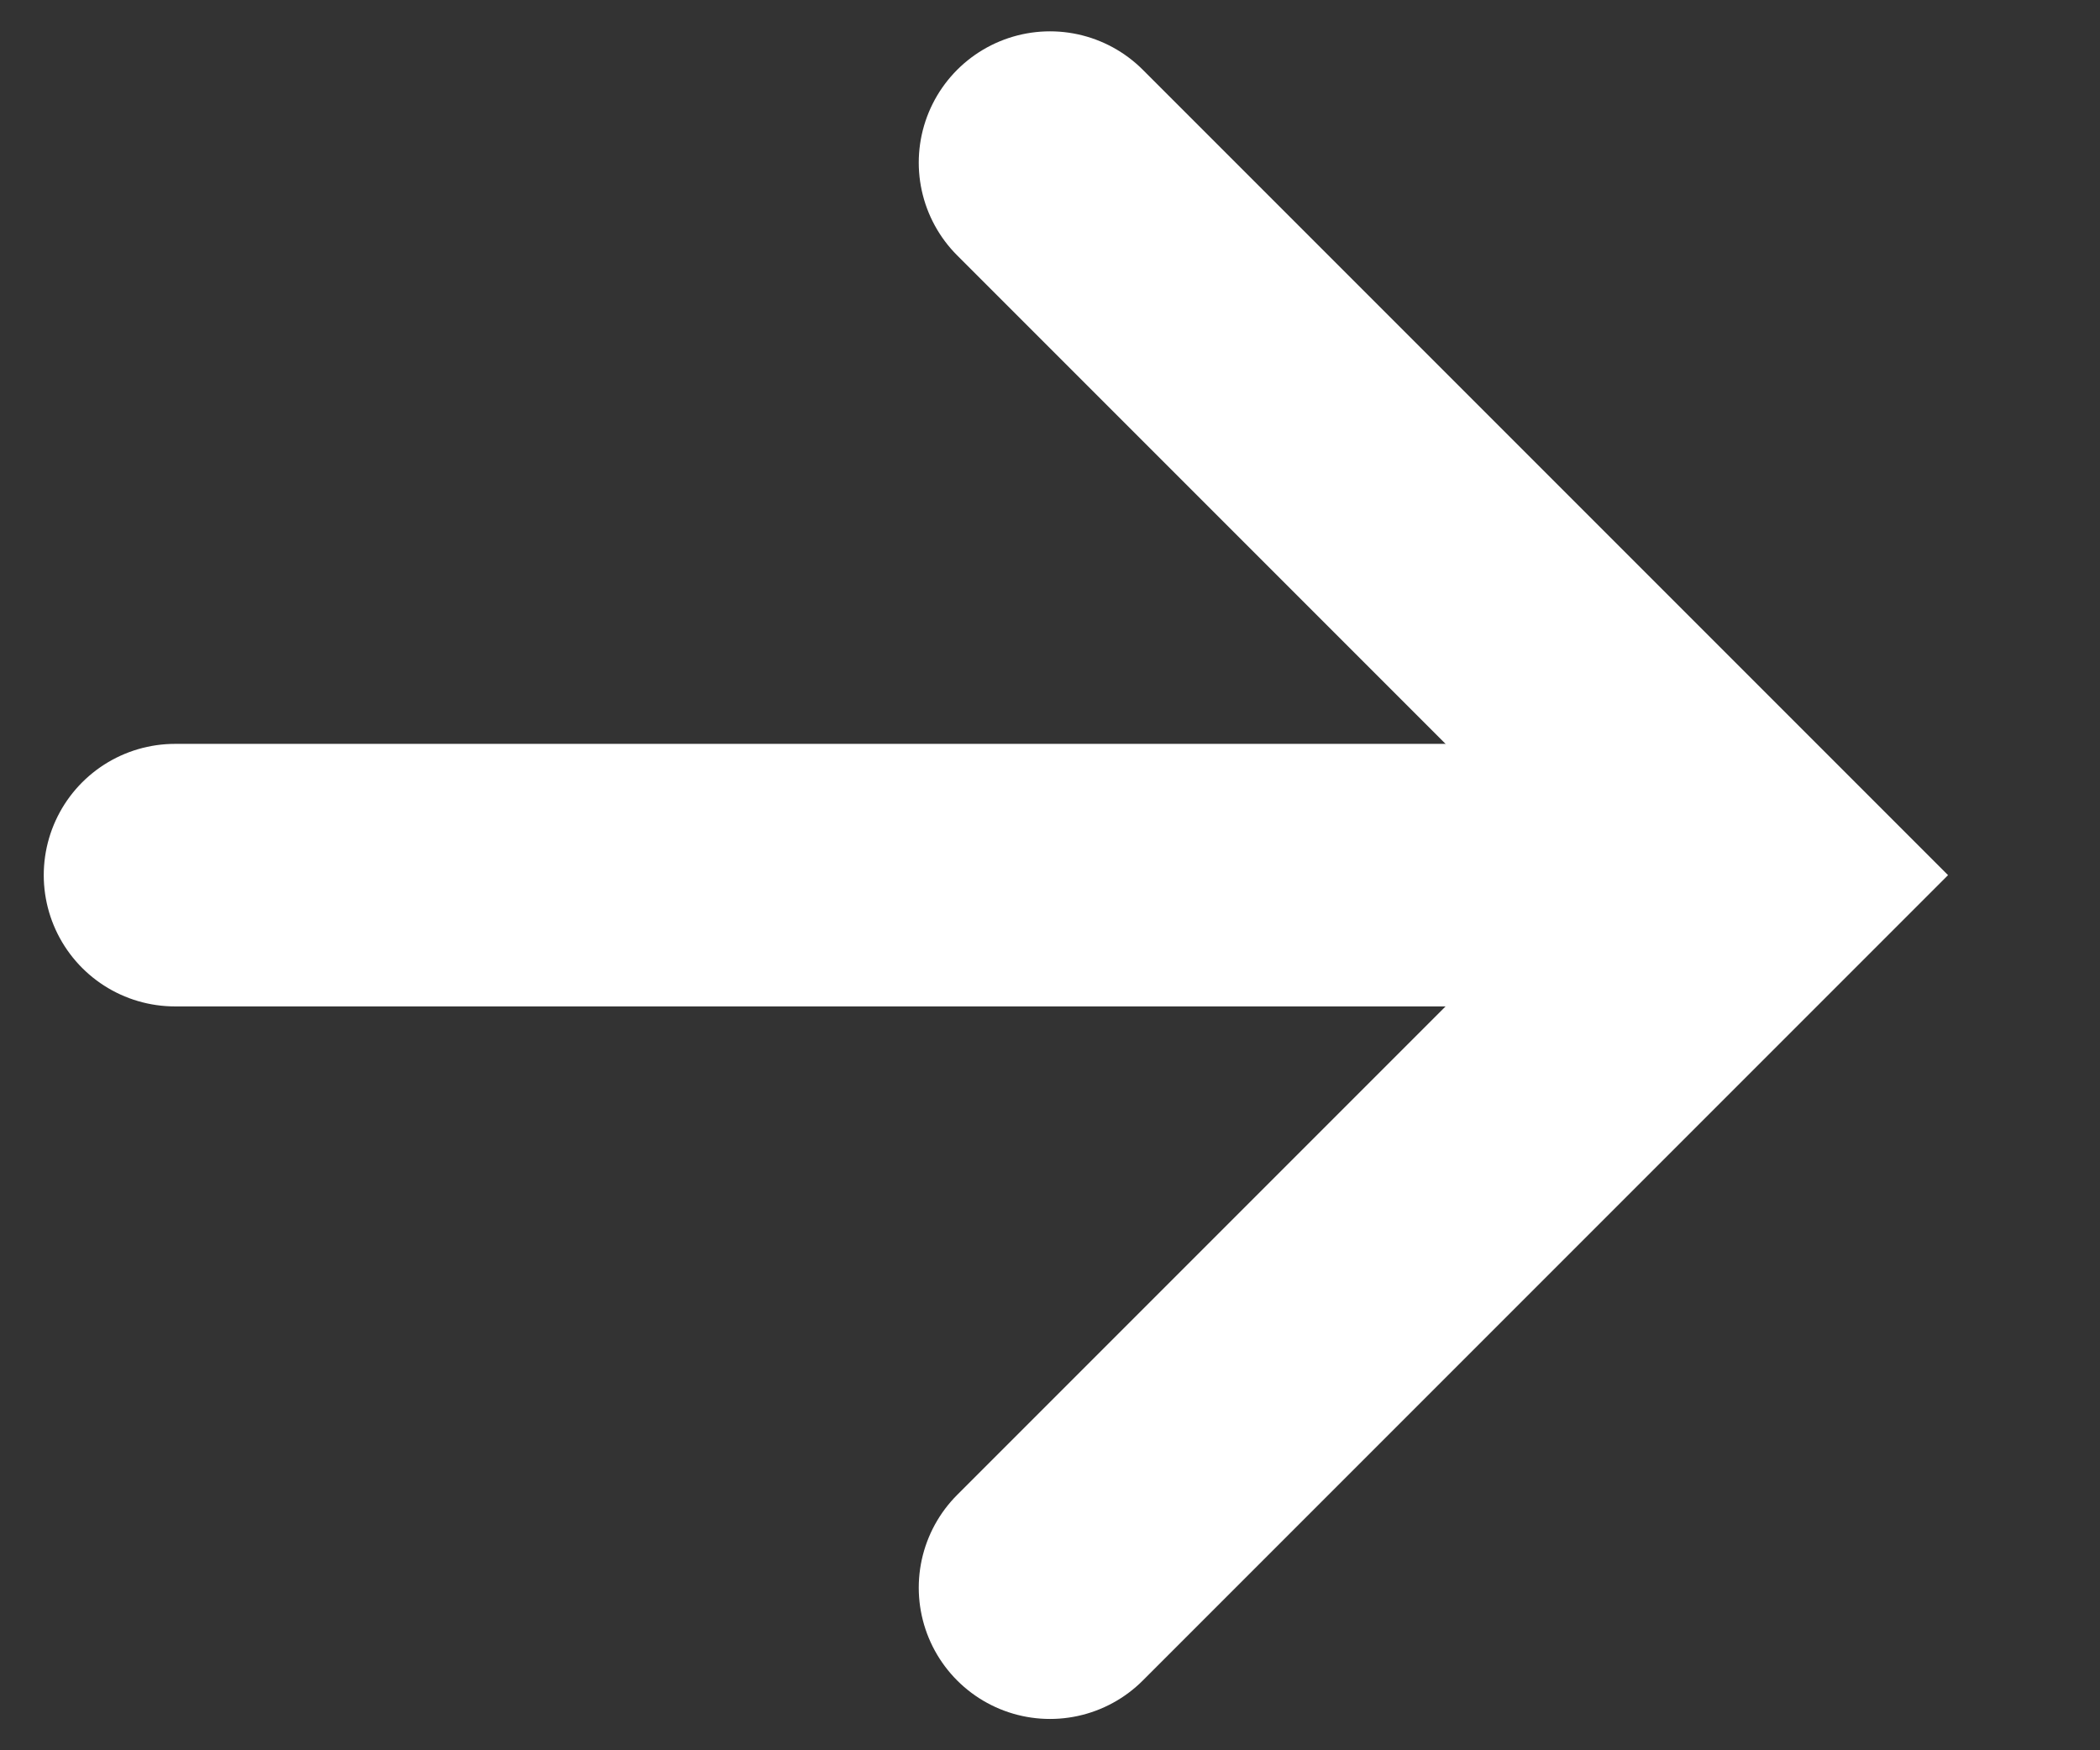
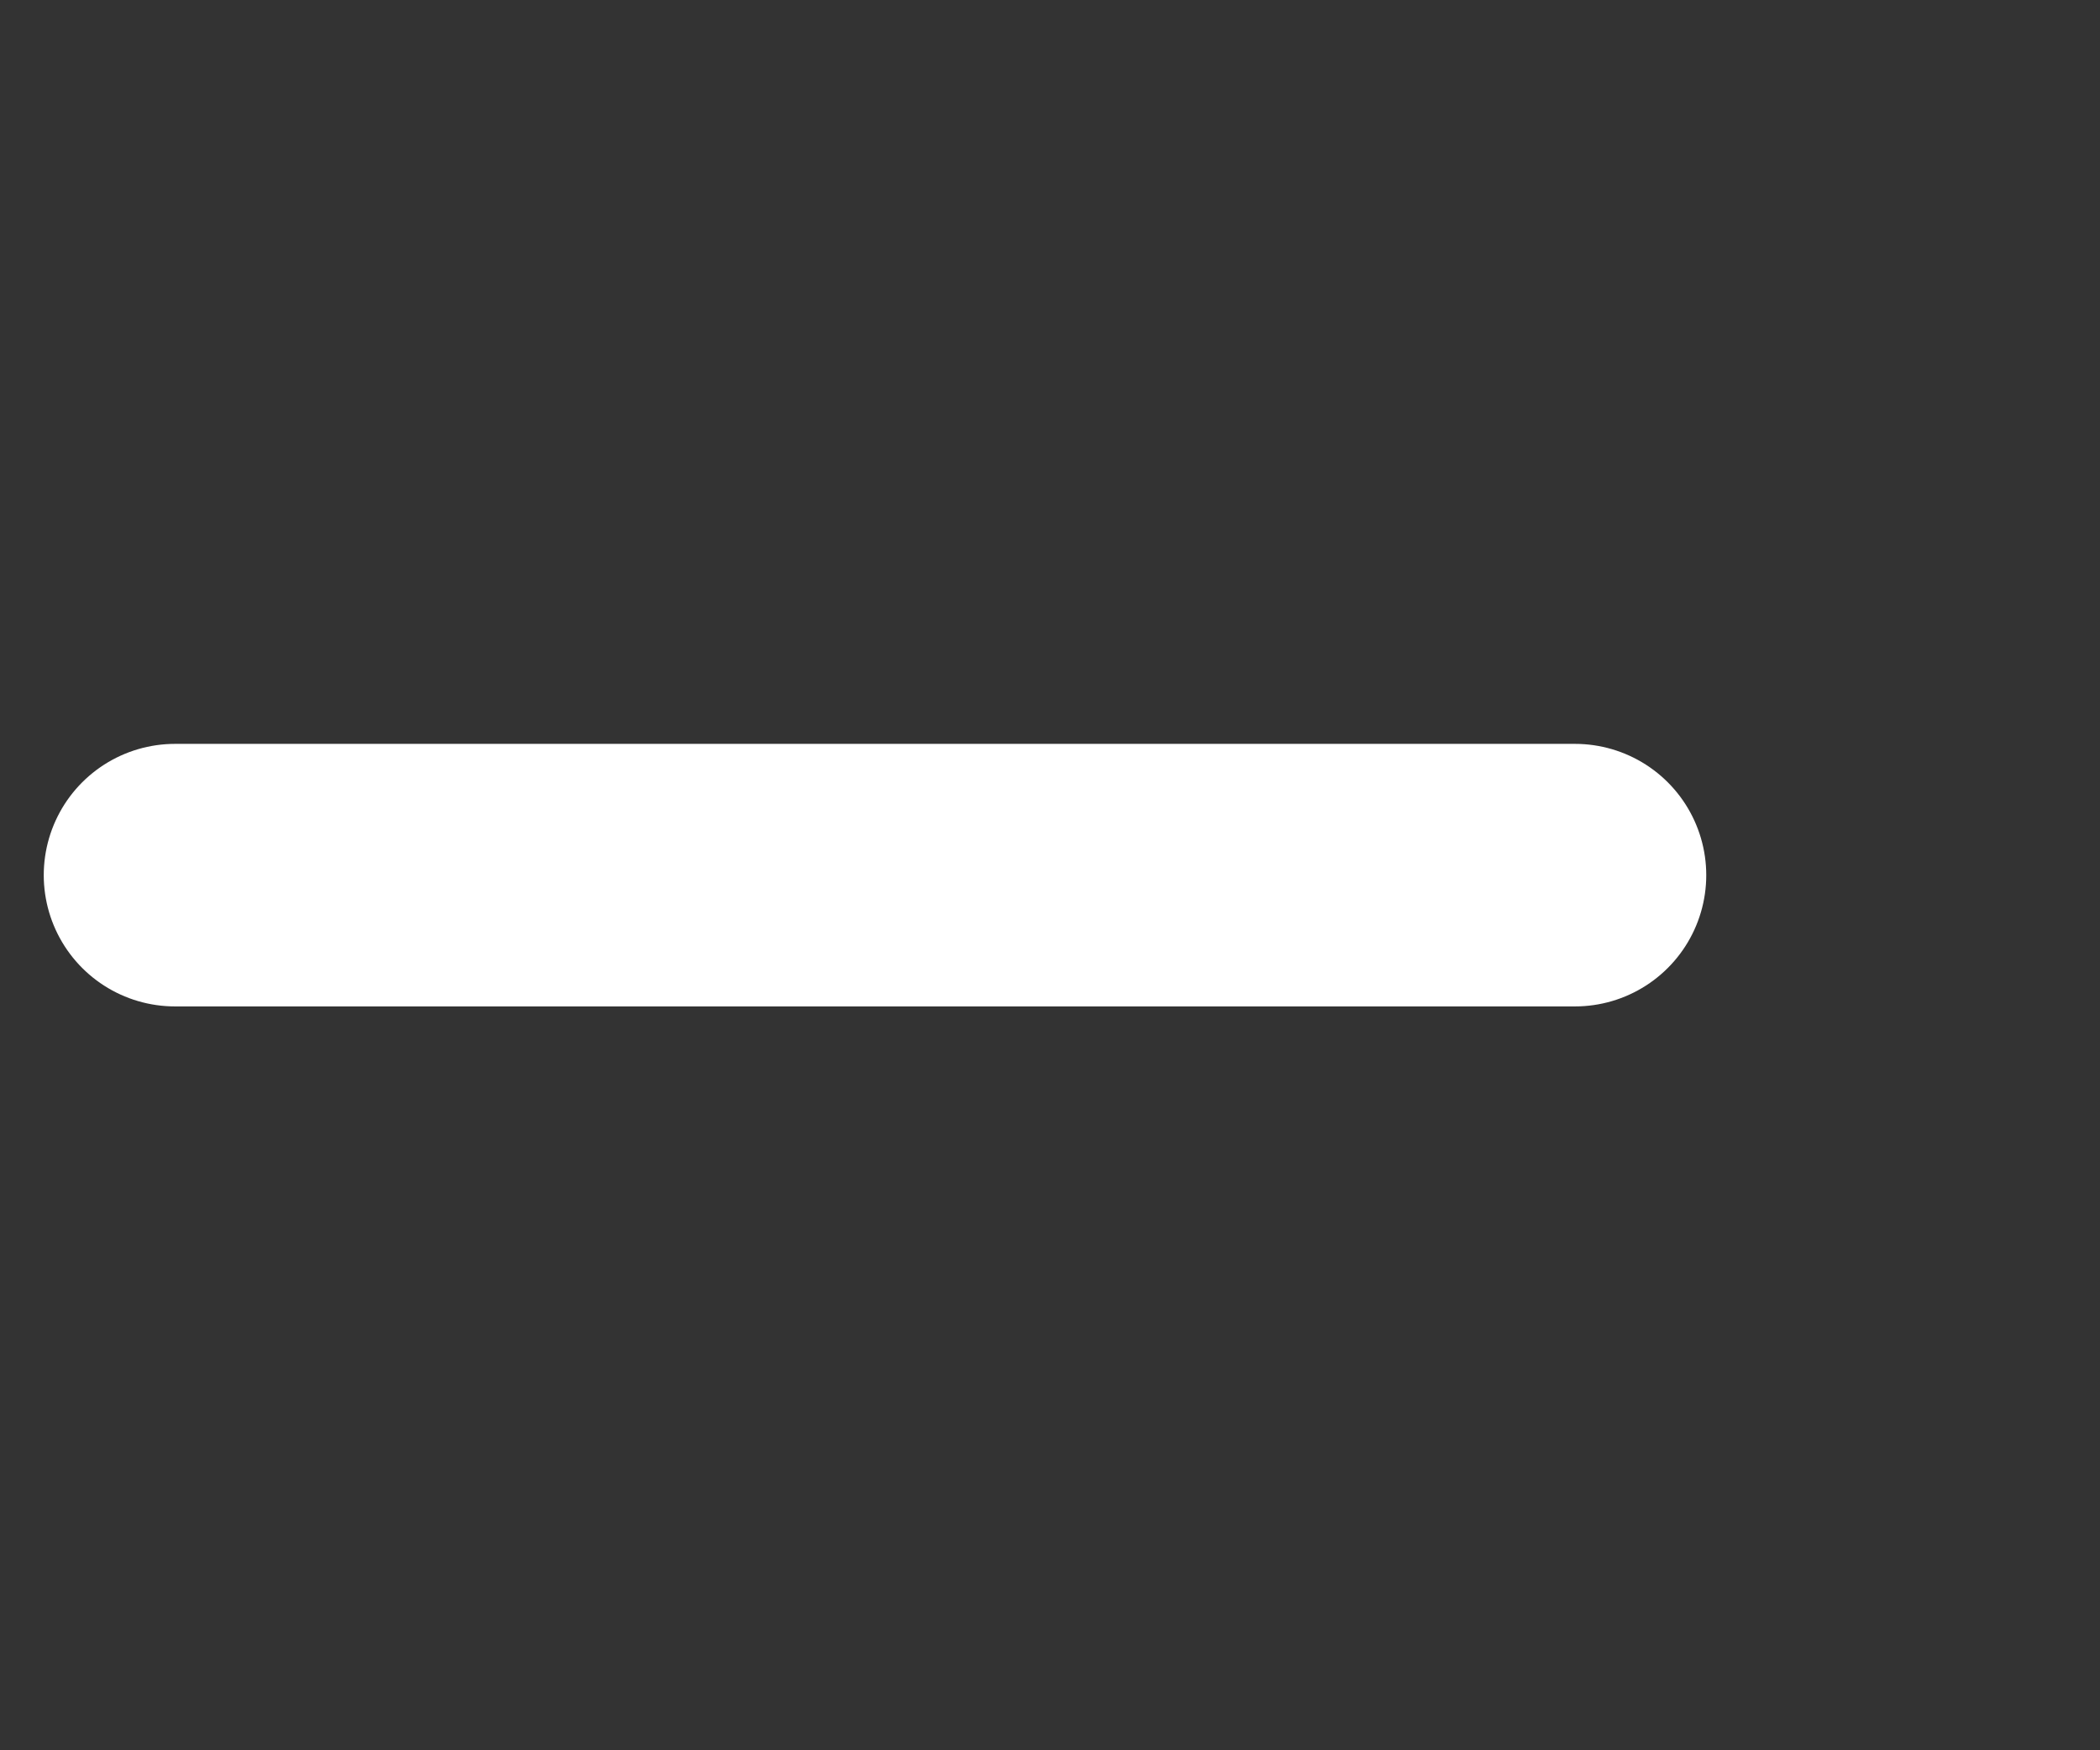
<svg xmlns="http://www.w3.org/2000/svg" width="12" height="10" viewBox="0 0 12 10" fill="none">
  <rect x="0" y="0" width="12" height="10" fill="#333333" stroke="none" />
  <path d="M1 5H9" stroke="white" stroke-width="1.5" stroke-linecap="round" />
-   <path d="M6 0.929L10.071 5L6 9.071" stroke="white" stroke-width="1.5" stroke-linecap="round" />
</svg>